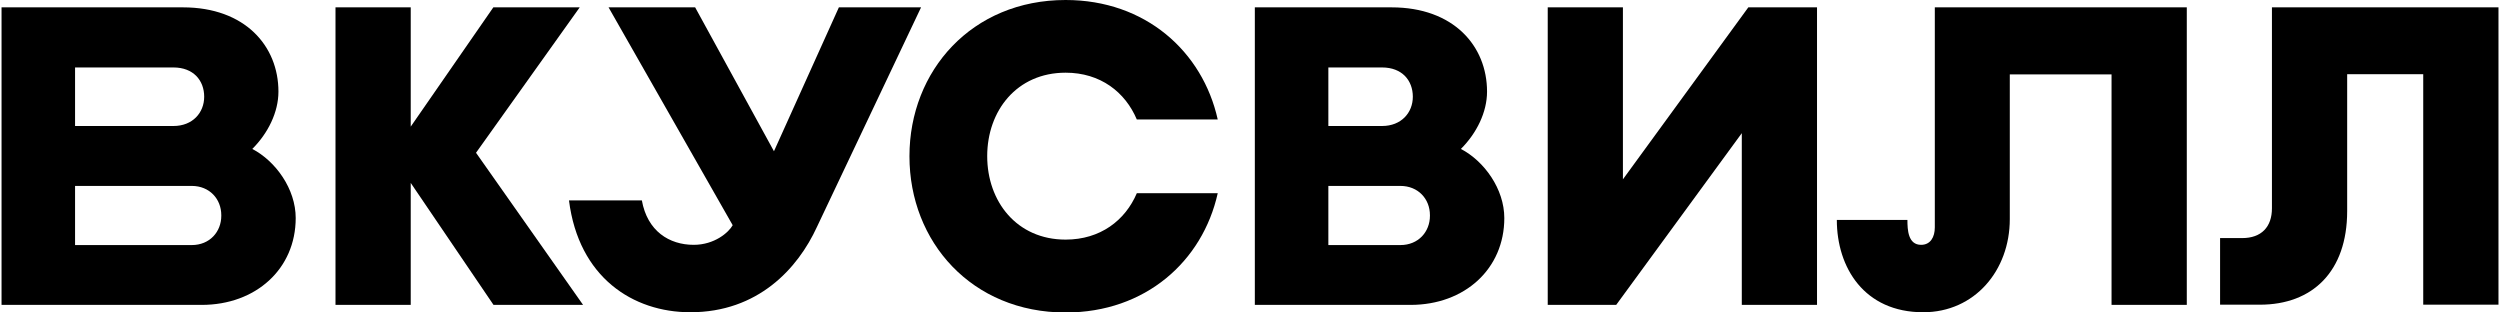
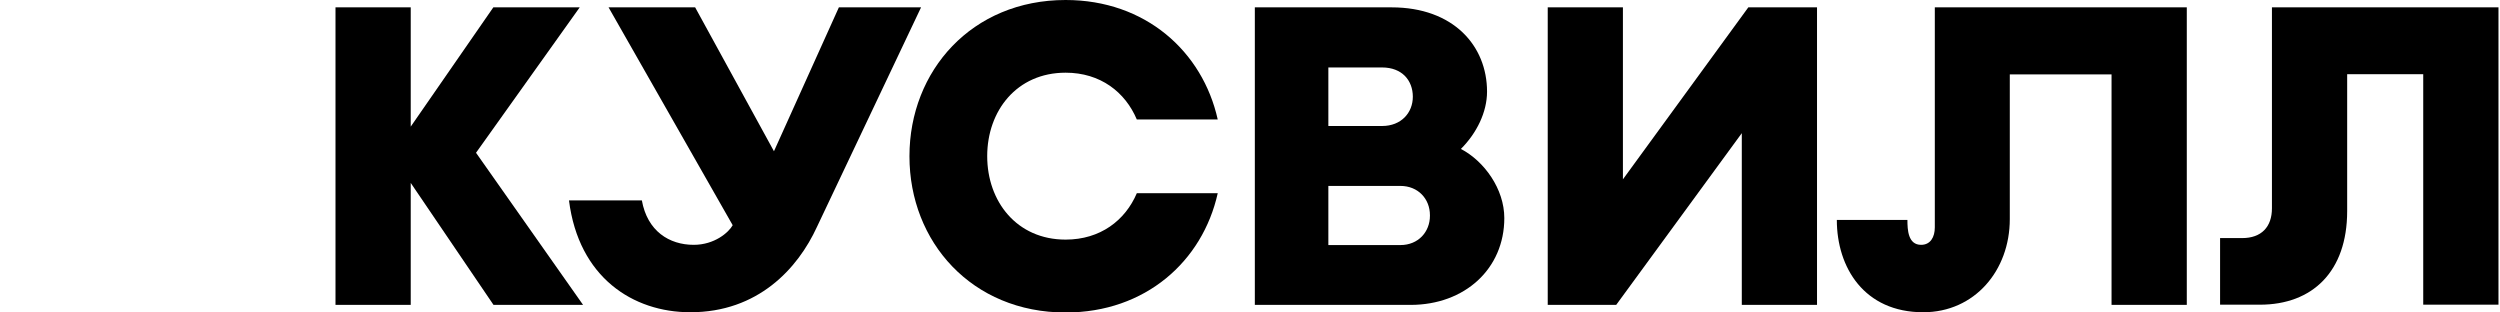
<svg xmlns="http://www.w3.org/2000/svg" width="120" height="15" viewBox="0 0 120 15" fill="none">
  <g clip-path="url(#clip0_102_54)">
    <path d="M67.706 14.635H60.232V0.353H66.796C69.77 0.353 71.378 2.204 71.378 4.399C71.378 5.379 70.883 6.392 70.123 7.149C71.246 7.736 72.207 9.072 72.207 10.467C72.207 12.906 70.305 14.635 67.706 14.635ZM63.761 11.763H67.22C68.081 11.763 68.637 11.126 68.637 10.358V10.329C68.637 9.549 68.071 8.924 67.22 8.924H63.761V11.763ZM63.761 6.048H66.34C67.26 6.048 67.816 5.411 67.816 4.643C67.816 3.864 67.301 3.238 66.34 3.238H63.761C63.761 3.236 63.761 6.048 63.761 6.048Z" fill="black" />
    <path d="M27.988 14.635L22.849 7.333L27.826 0.353H23.68L19.715 6.078V0.353H16.104V14.635H19.715V8.78L23.689 14.635H27.988Z" fill="black" />
    <path d="M92.871 0.353V10.913C92.871 11.388 92.657 11.752 92.213 11.752C91.586 11.752 91.556 11.033 91.556 10.558H88.168C88.168 12.843 89.482 14.988 92.314 14.988C94.783 14.988 96.47 12.985 96.47 10.518V3.57H101.354V14.635H104.966V0.353H92.871Z" fill="black" />
    <path d="M44.211 0.353L39.214 10.891C38.295 12.894 36.382 14.988 33.136 14.988C30.375 14.988 27.776 13.309 27.311 9.618H30.809C31.072 11.094 32.124 11.752 33.298 11.752C34.298 11.752 34.977 11.156 35.169 10.81L29.211 0.353H33.367L37.15 7.26L40.266 0.353H44.211Z" fill="black" />
-     <path d="M9.681 14.635H0.074V0.353H8.783C11.757 0.353 13.365 2.204 13.365 4.399C13.365 5.379 12.87 6.392 12.11 7.149C13.233 7.736 14.194 9.072 14.194 10.467C14.192 12.906 12.282 14.635 9.681 14.635ZM3.603 11.763H9.205C10.066 11.763 10.622 11.126 10.622 10.358V10.329C10.622 9.549 10.056 8.924 9.205 8.924H3.603V11.763ZM3.603 6.048H8.325C9.245 6.048 9.801 5.411 9.801 4.643C9.801 3.864 9.286 3.238 8.325 3.238H3.603V6.048Z" fill="black" />
    <path d="M54.567 9.275C54.011 10.579 52.817 11.501 51.149 11.501C48.803 11.501 47.386 9.67 47.386 7.495C47.386 5.32 48.803 3.489 51.149 3.489C52.819 3.489 54.011 4.42 54.567 5.735H58.451C57.723 2.469 54.982 0 51.149 0C46.648 0 43.654 3.398 43.654 7.495V7.505C43.654 11.612 46.648 15 51.149 15C54.982 15 57.723 12.543 58.451 9.275H54.567Z" fill="black" />
    <path d="M83.919 0.353L77.9 8.608V0.353H74.291V14.635H77.577L83.606 6.392V14.635H87.217V0.353H83.919Z" fill="black" />
    <path d="M109.053 0.353V10.001C109.053 10.891 108.548 11.428 107.626 11.428H106.564V14.625H108.477C110.995 14.625 112.664 13.036 112.664 10.133V3.56H116.315V14.625H119.927V0.353H109.053Z" fill="black" />
  </g>
  <defs>
    <clipPath id="clip0_102_54">
      <rect width="120" height="15" fill="white" />
    </clipPath>
  </defs>
</svg>